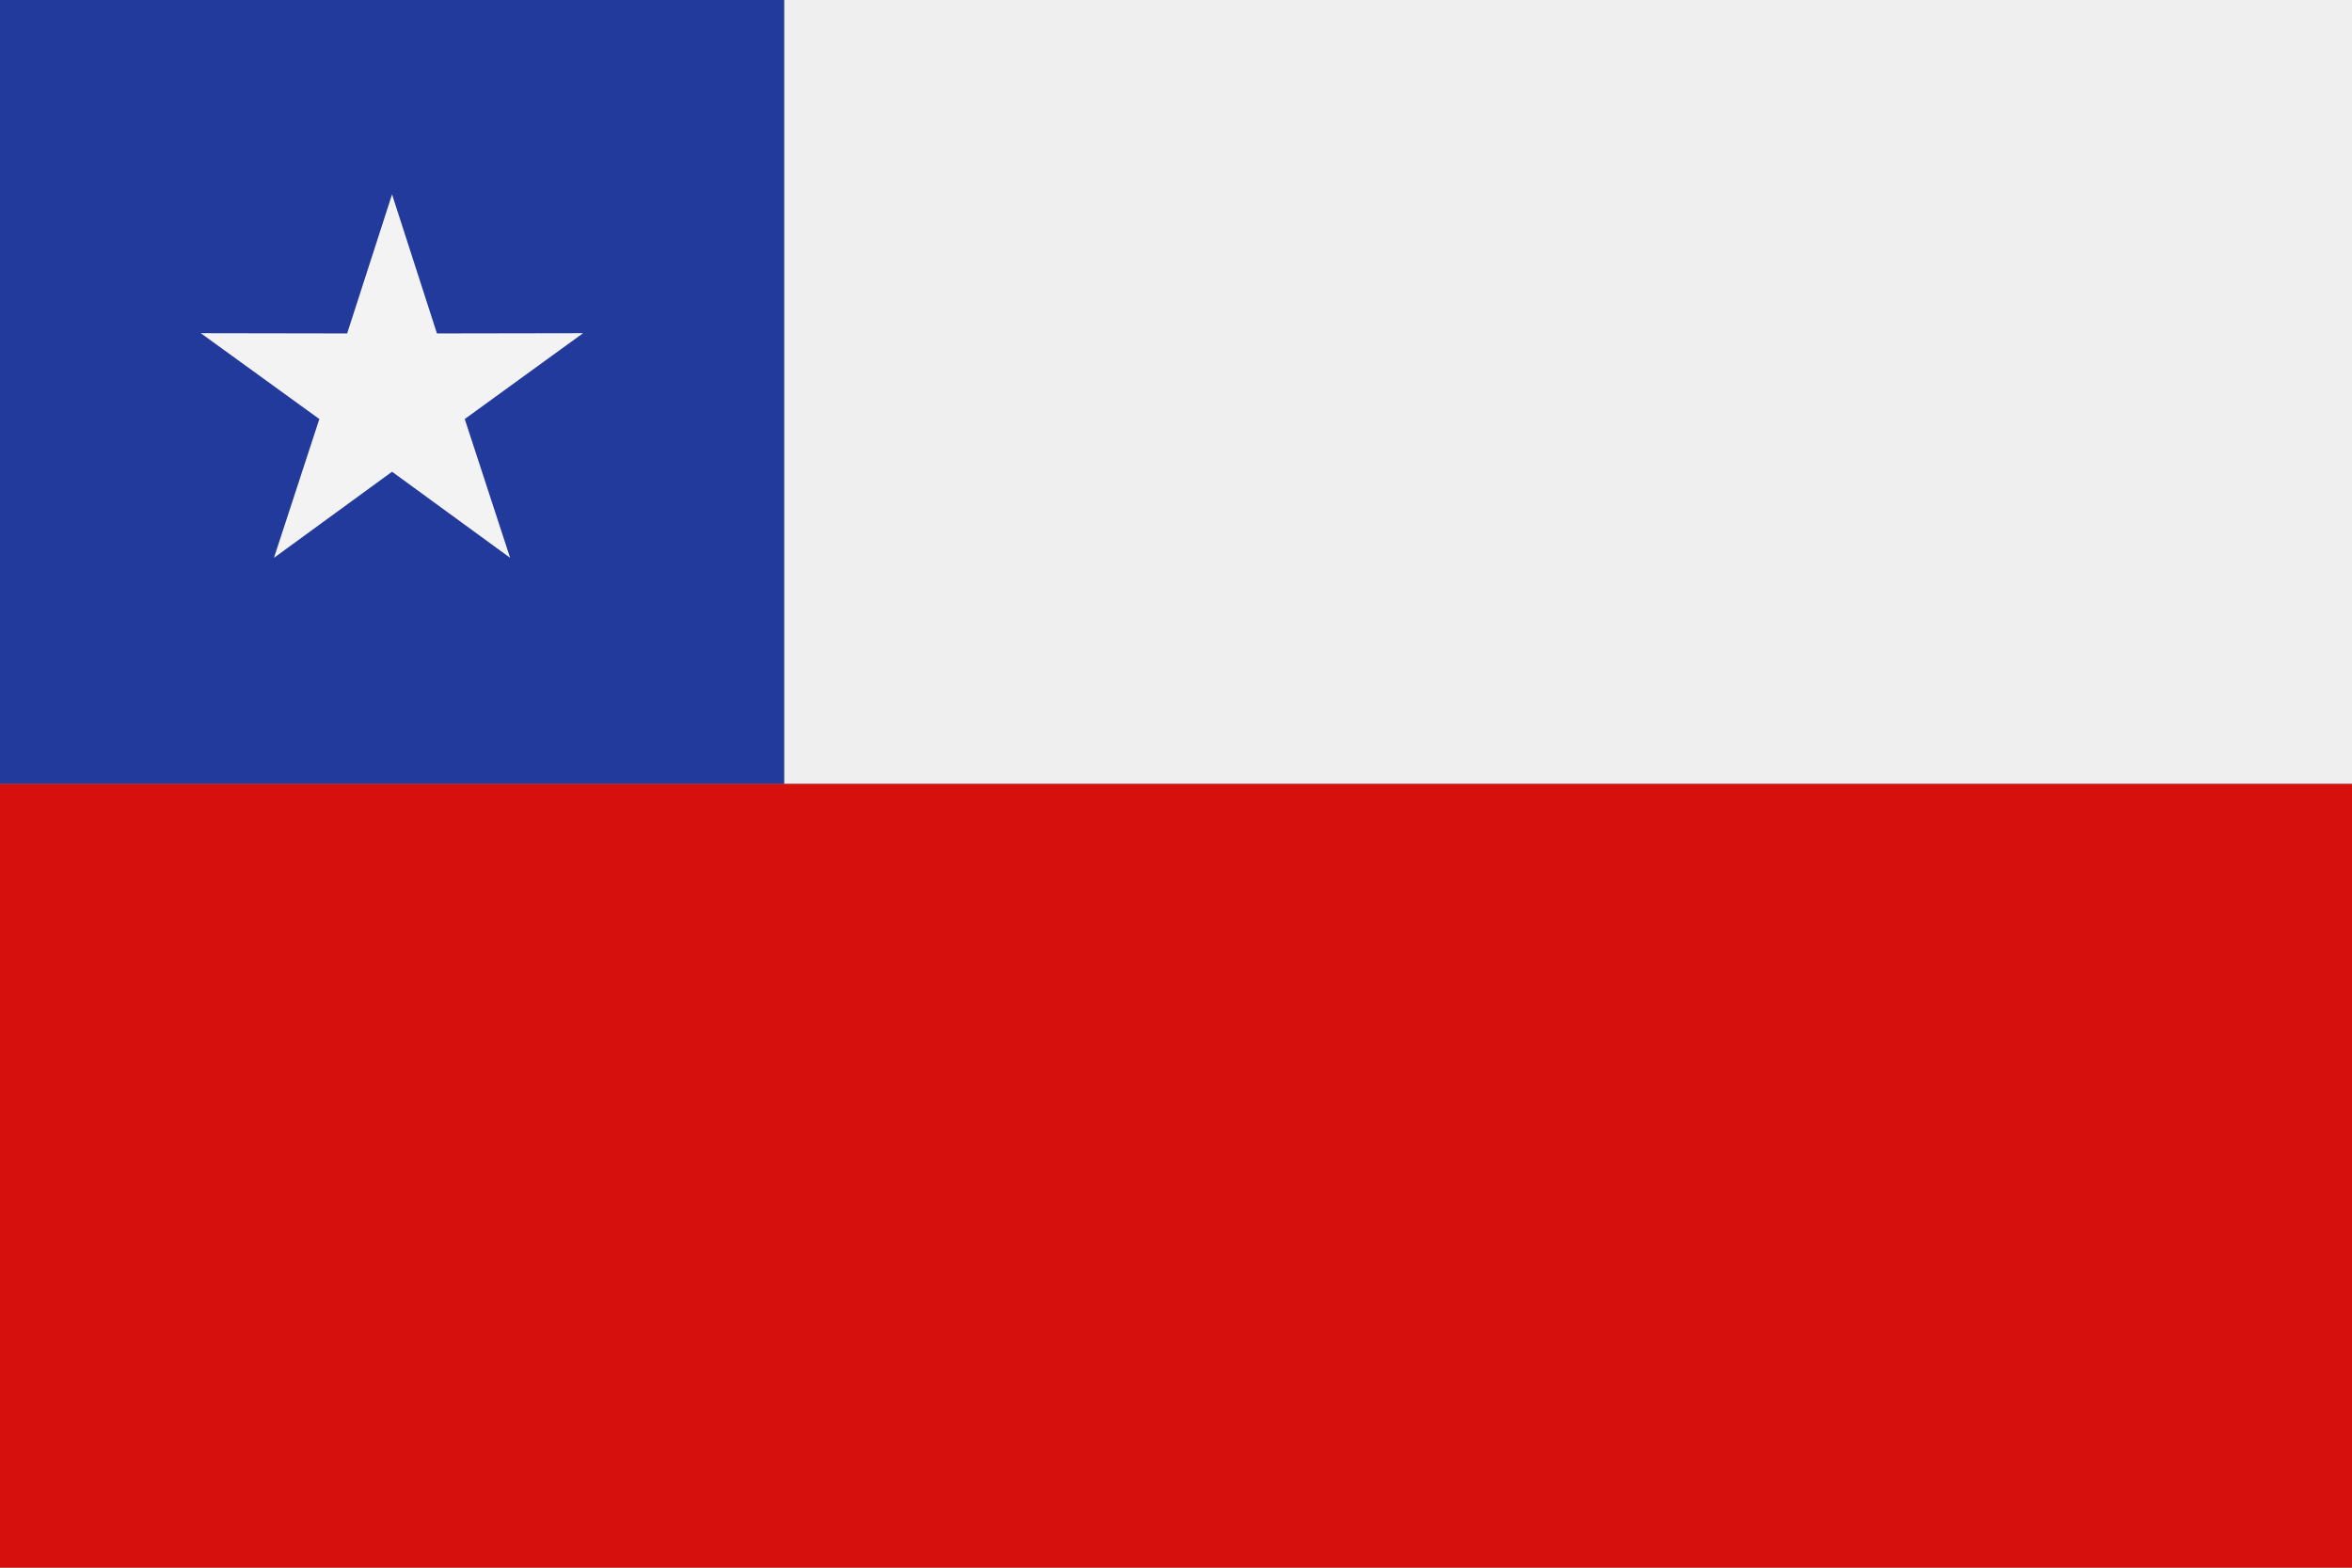
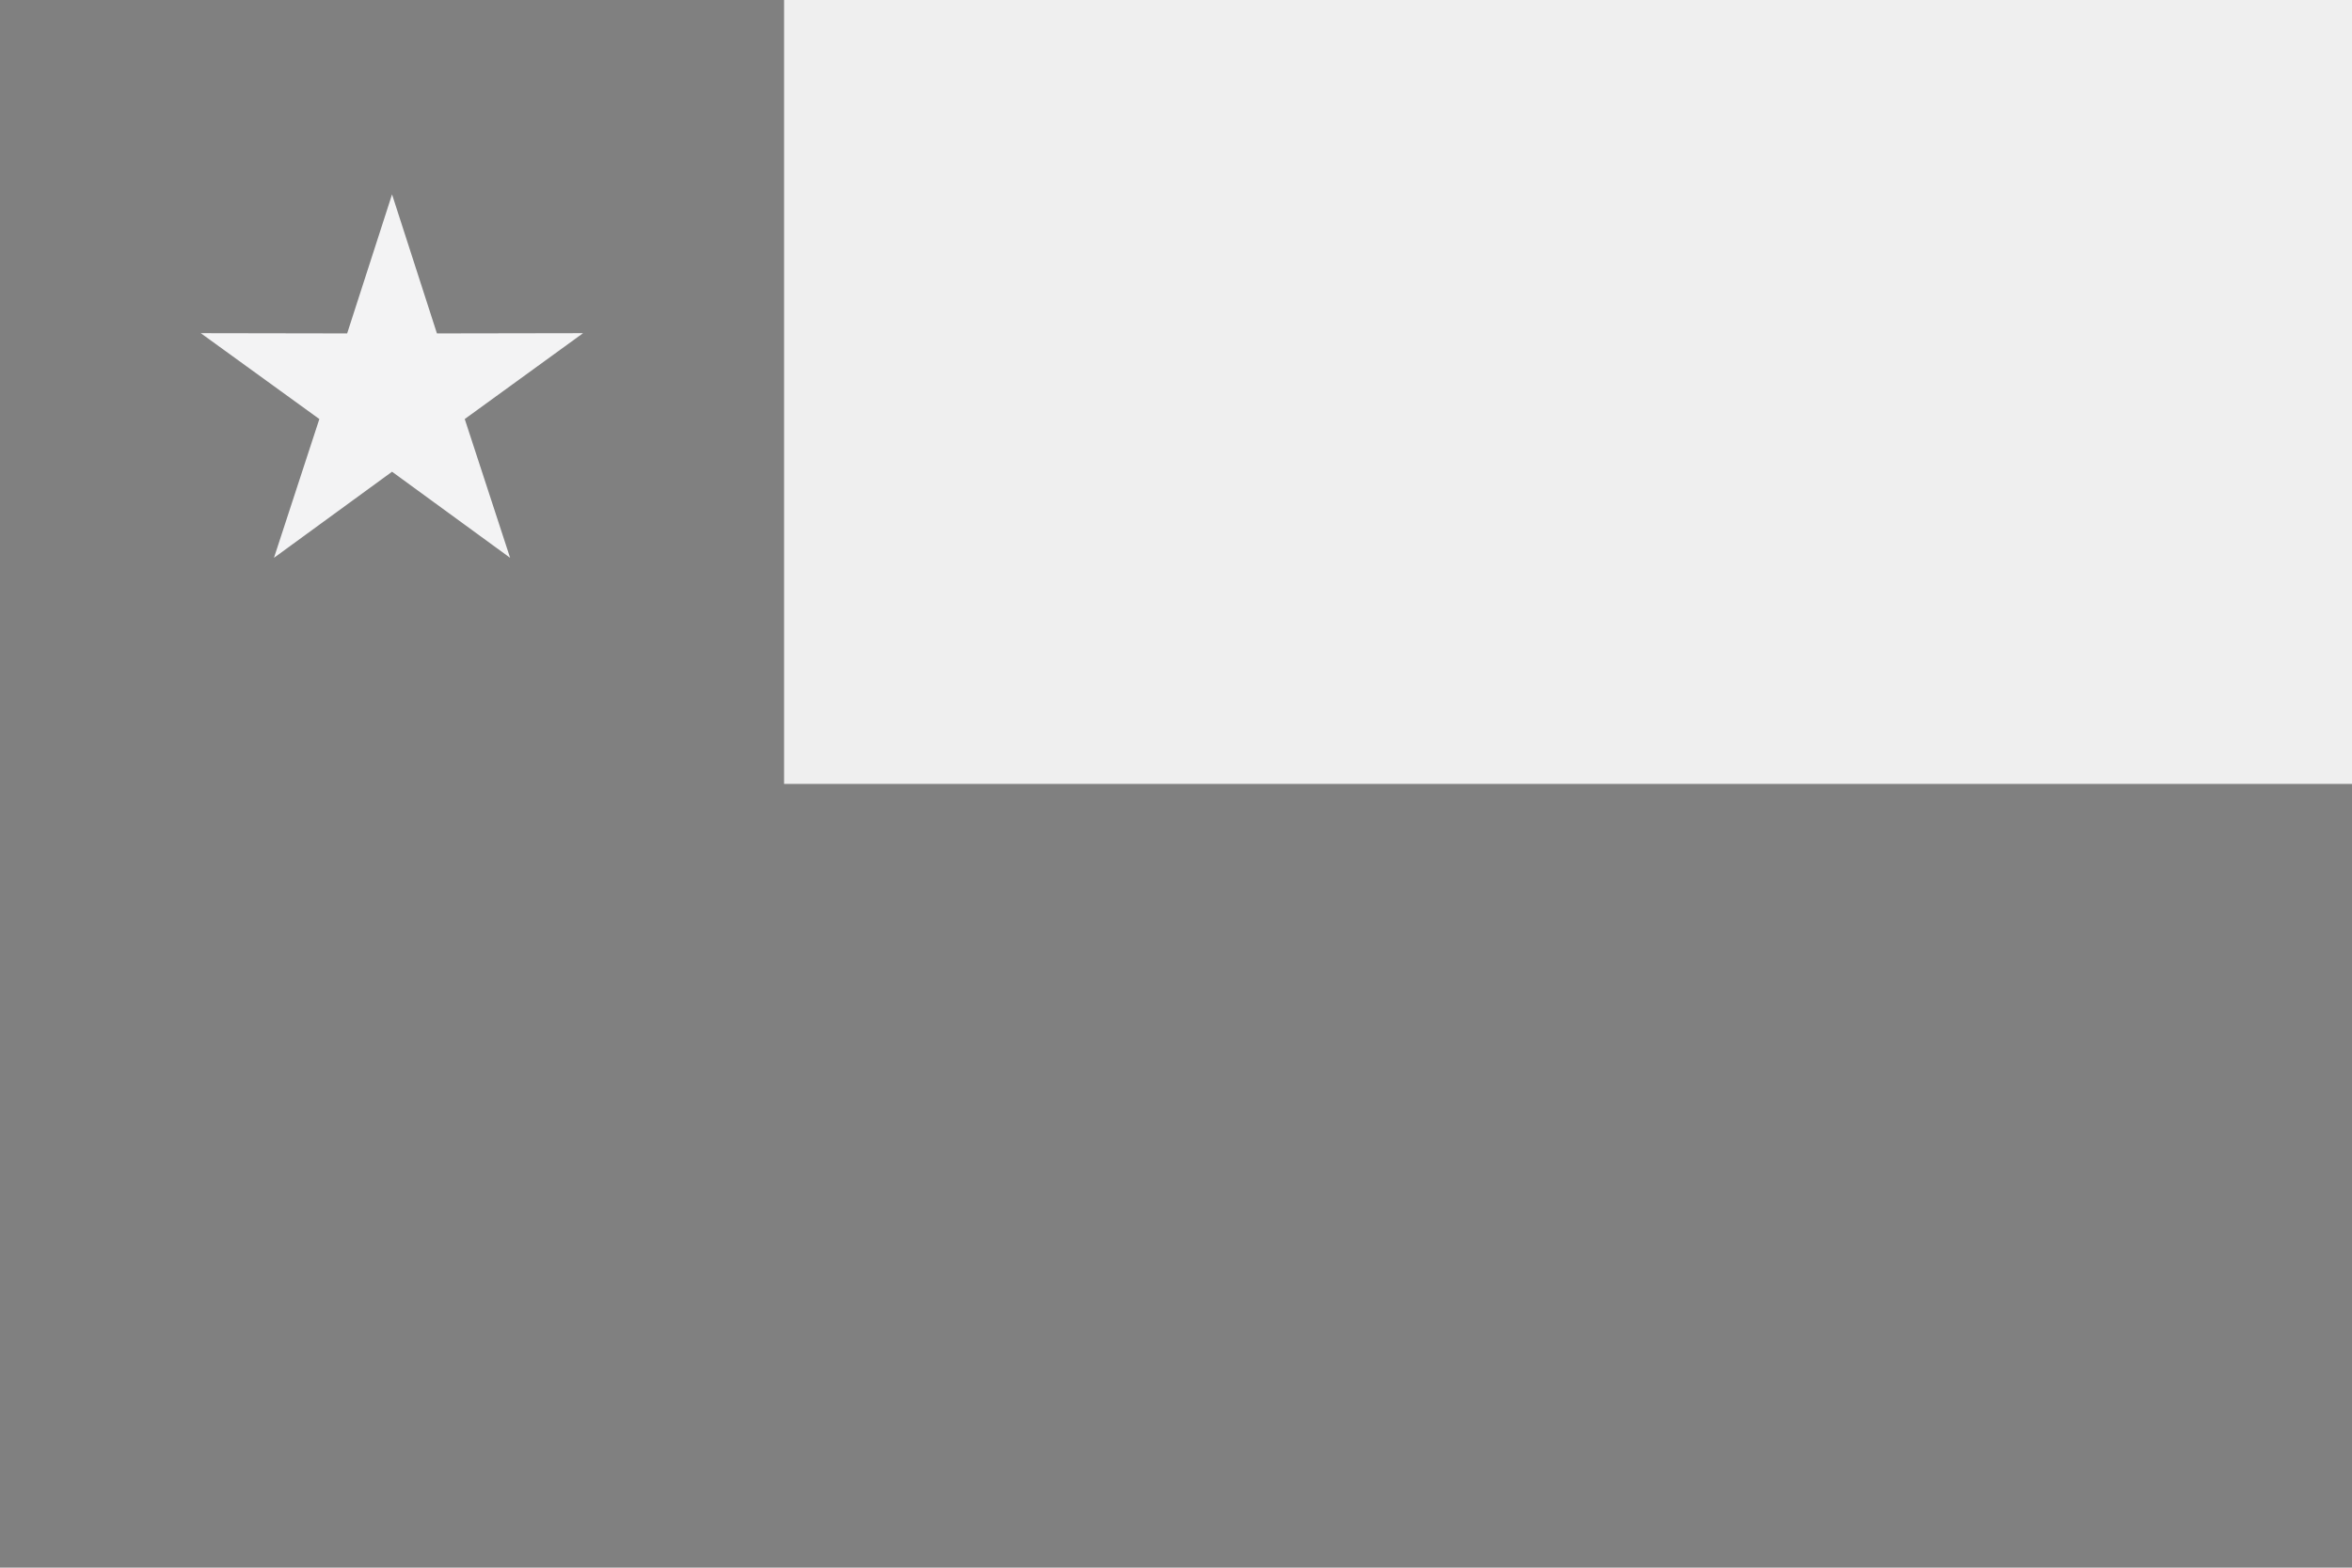
<svg xmlns="http://www.w3.org/2000/svg" id="Layer_2" viewBox="0 0 96.41 64.27">
  <rect x="0" y="0" width="96.41" height="64.27" fill="#808080" stroke="none" />
  <defs>
    <style>
      .cls-1 {
        fill: #d6110d;
      }

      .cls-2 {
        fill: #223a9c;
      }

      .cls-3 {
        fill: #efefef;
      }

      .cls-4 {
        fill: #f3f3f4;
      }
    </style>
  </defs>
  <g id="Page_1">
    <g>
      <polygon class="cls-3" points="96.41 32.14 96.41 0 32.14 0 32.14 32.14 96.41 32.14 96.41 32.14" />
-       <polygon class="cls-2" points="32.14 32.14 32.14 0 0 0 0 32.14 32.14 32.14 32.14 32.14" />
-       <polygon class="cls-1" points="0 64.27 96.41 64.27 96.41 32.14 0 32.14 0 64.27 0 64.27" />
      <polygon class="cls-4" points="16.07 7.97 17.91 13.67 23.9 13.66 19.05 17.18 20.91 22.87 16.07 19.34 11.23 22.87 13.09 17.18 8.23 13.66 14.23 13.67 16.07 7.97 16.07 7.97" />
    </g>
  </g>
</svg>